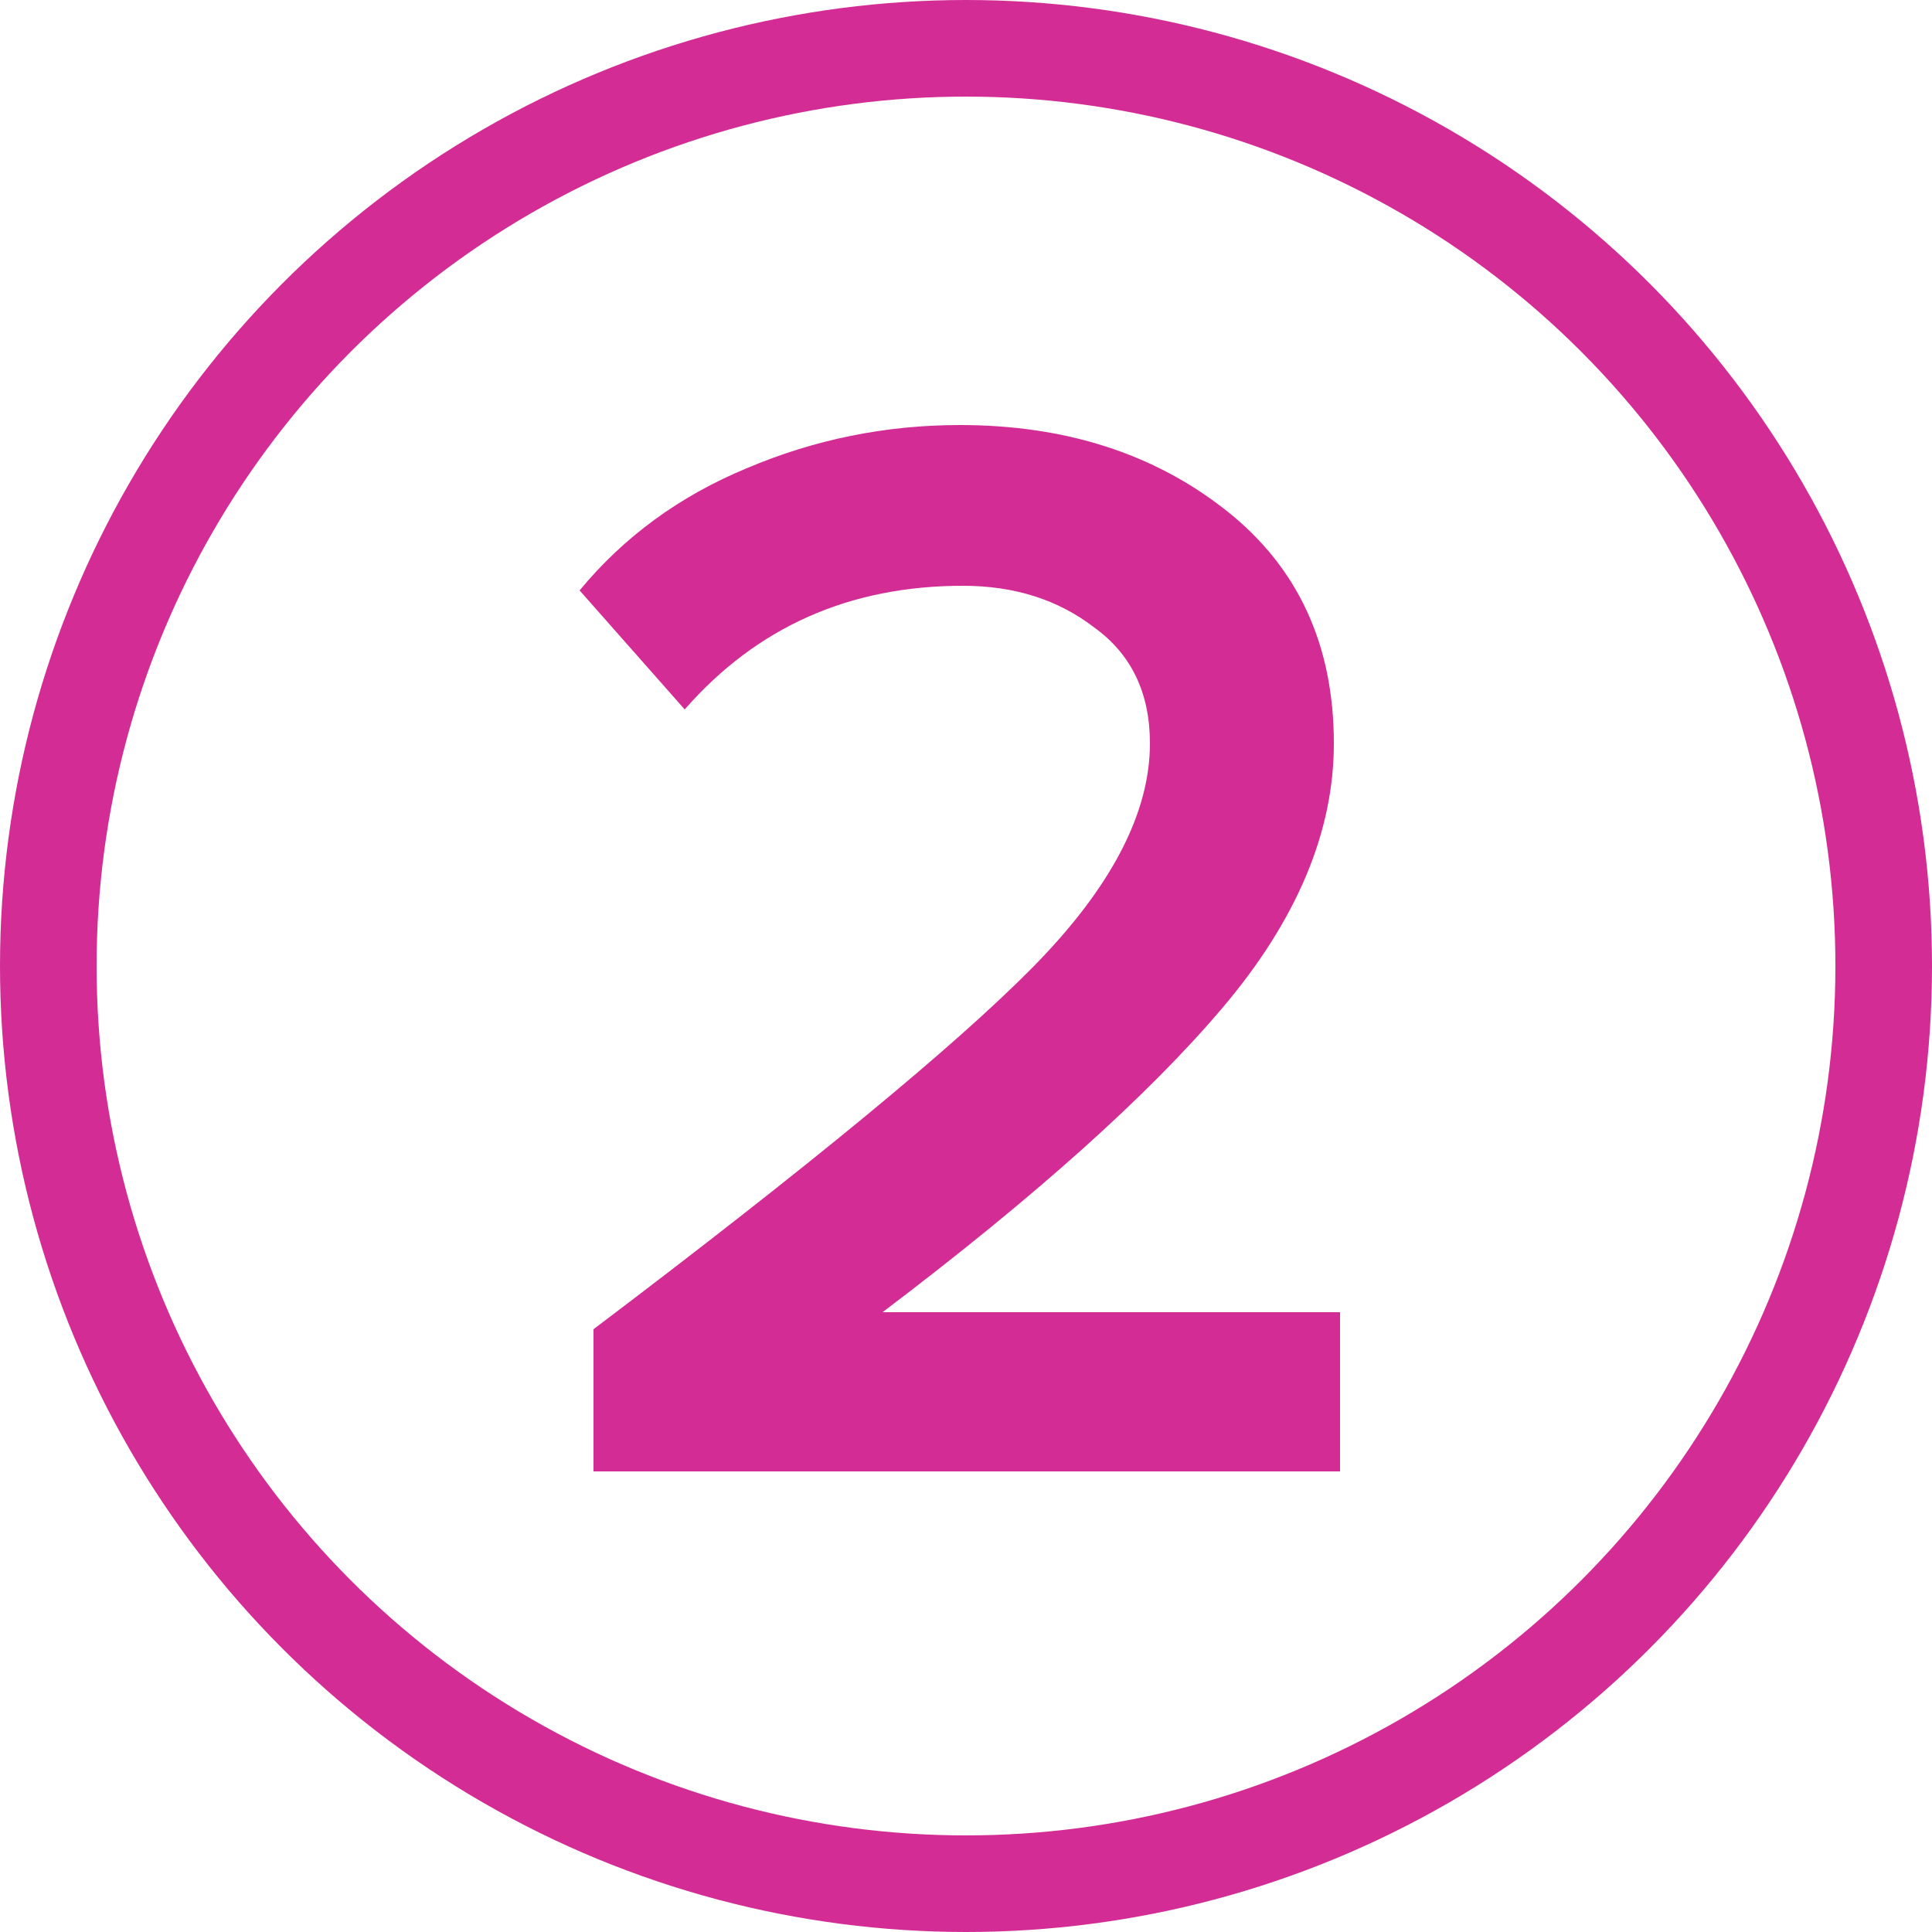
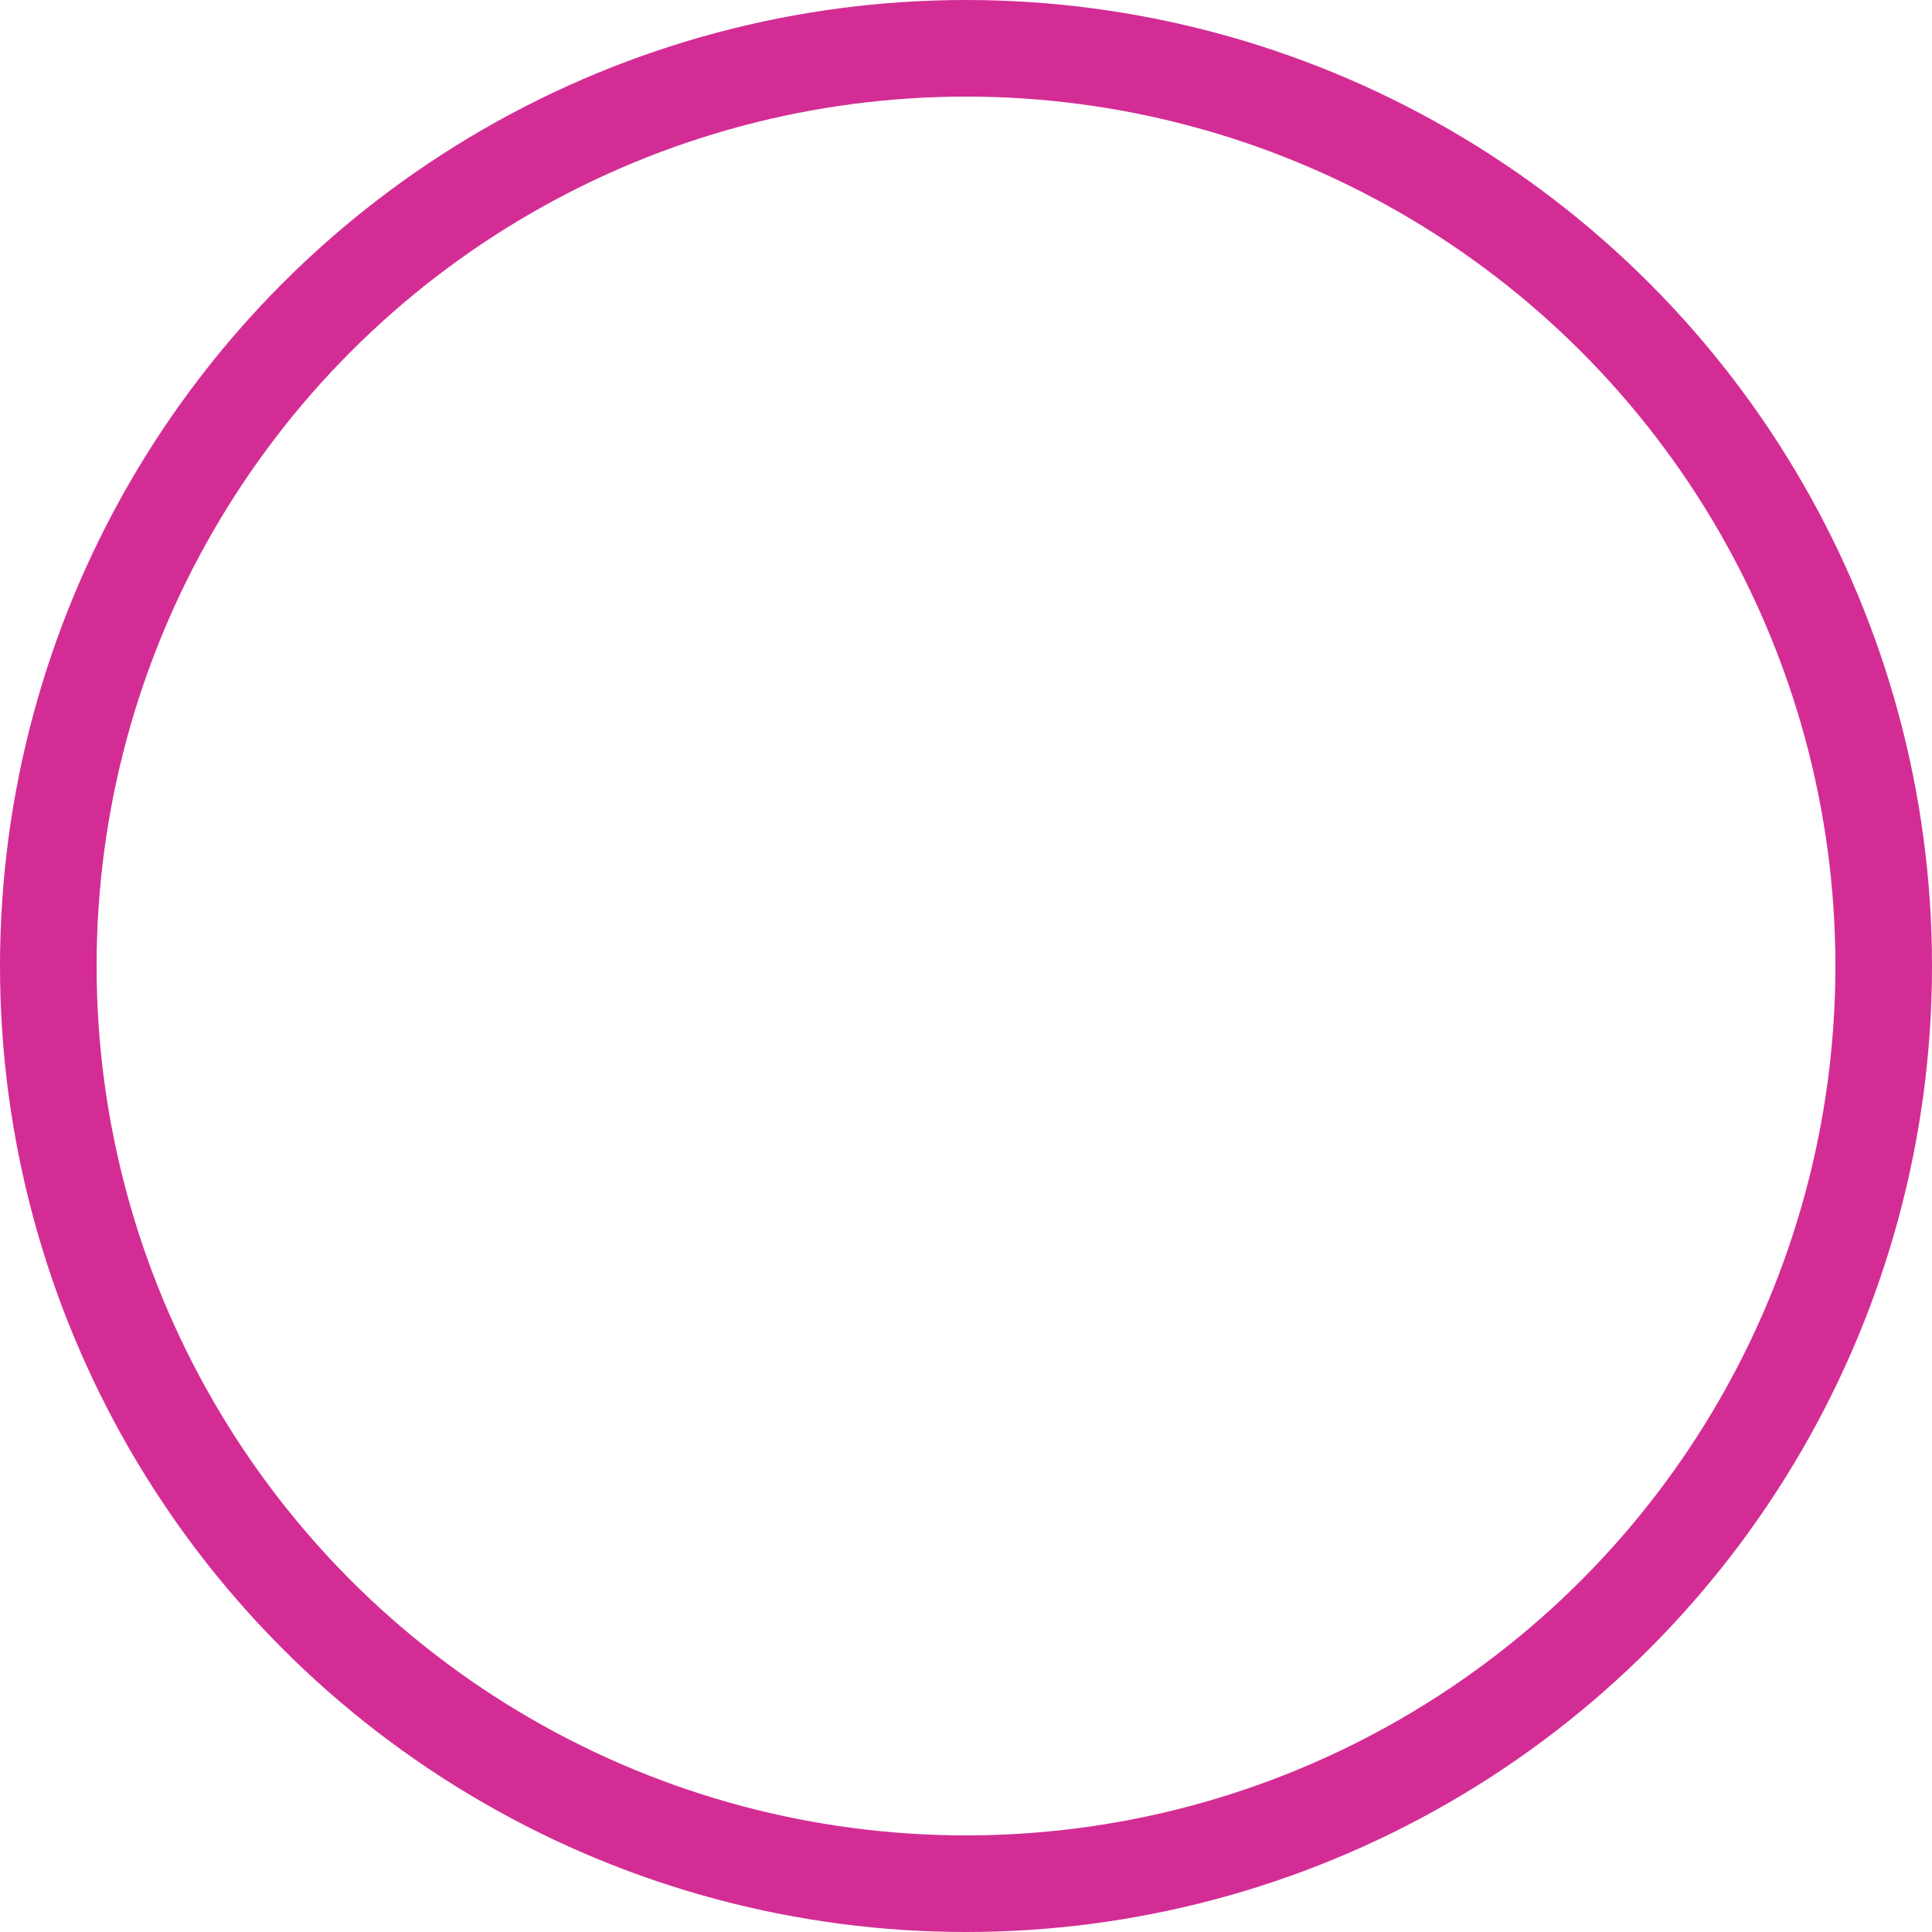
<svg xmlns="http://www.w3.org/2000/svg" width="40" height="40" viewBox="0 0 40 40" fill="none">
  <circle cx="20" cy="20" r="19" stroke="#D32D95" stroke-width="2" />
-   <path d="M27.744 30.464H12.288V27.52C16.747 24.149 19.776 21.653 21.376 20.032C22.997 18.389 23.808 16.843 23.808 15.392C23.808 14.347 23.424 13.546 22.656 12.992C21.909 12.416 21.003 12.128 19.936 12.128C17.589 12.128 15.669 12.981 14.176 14.688L12 12.224C12.917 11.114 14.069 10.272 15.456 9.696C16.864 9.098 18.336 8.8 19.872 8.8C22.048 8.8 23.883 9.386 25.376 10.56C26.869 11.733 27.616 13.344 27.616 15.392C27.616 17.227 26.848 19.05 25.312 20.864C23.776 22.677 21.429 24.779 18.272 27.168H27.744V30.464Z" fill="#D32D95" />
</svg>